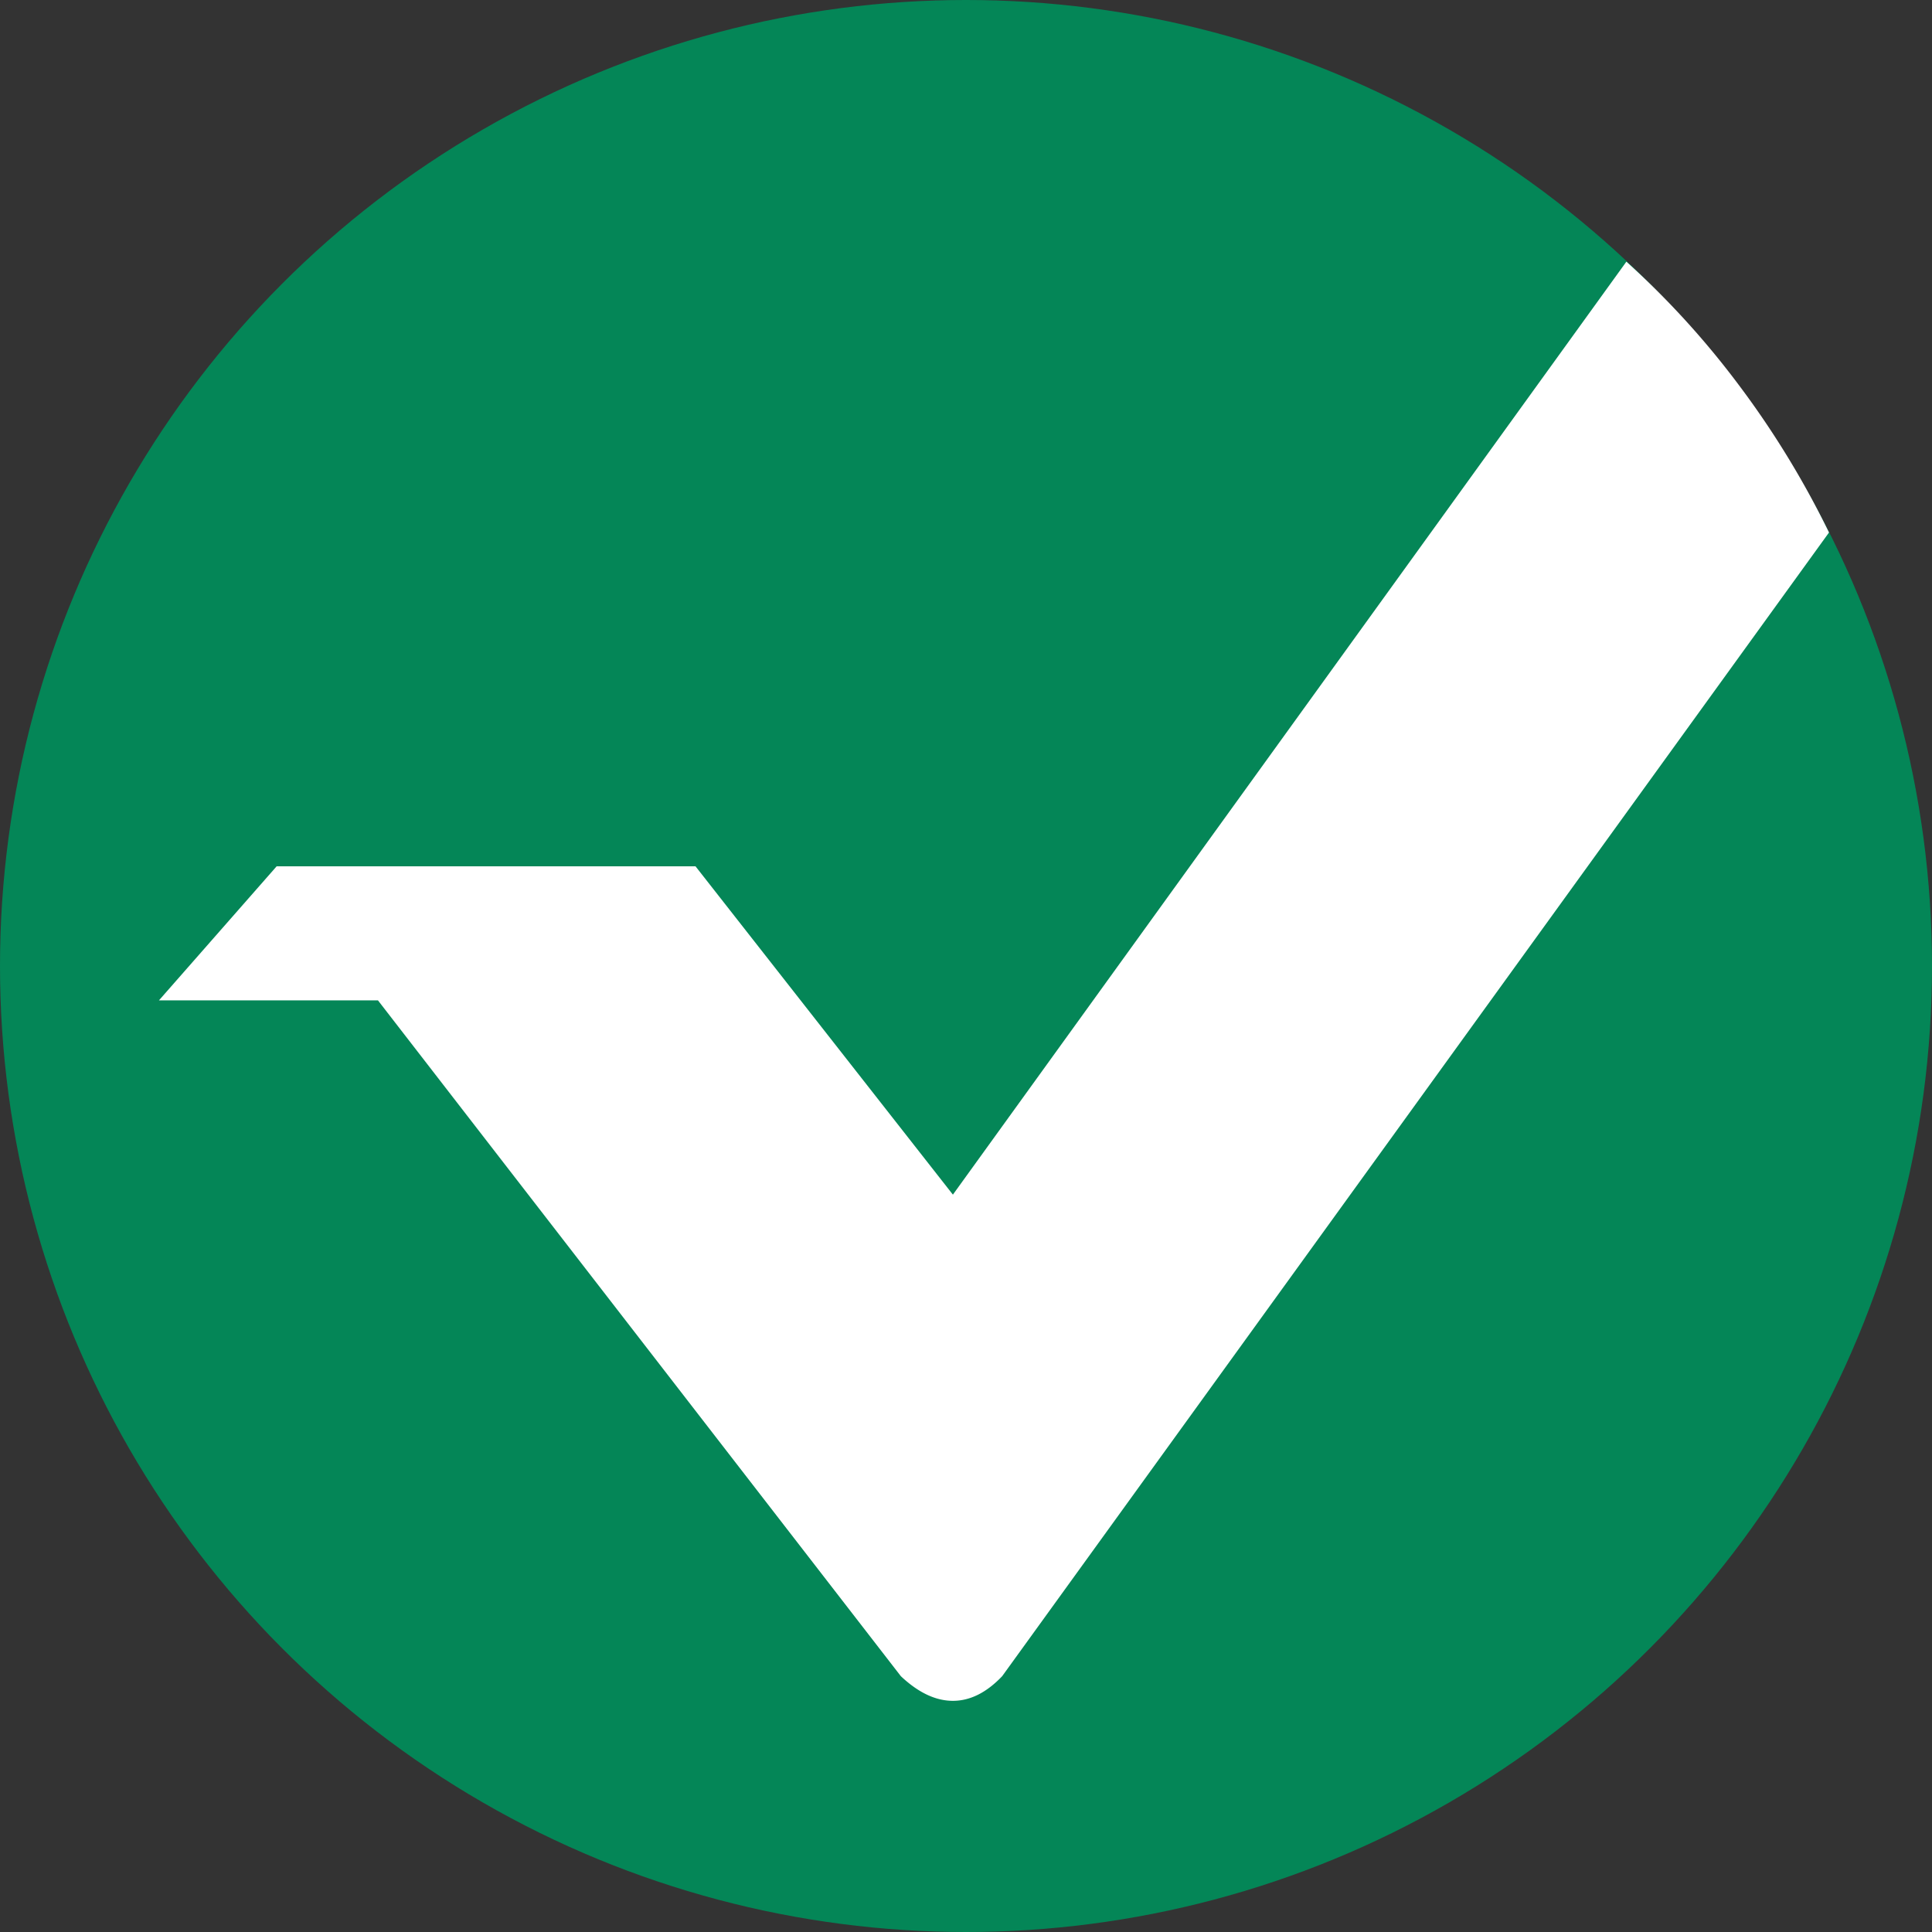
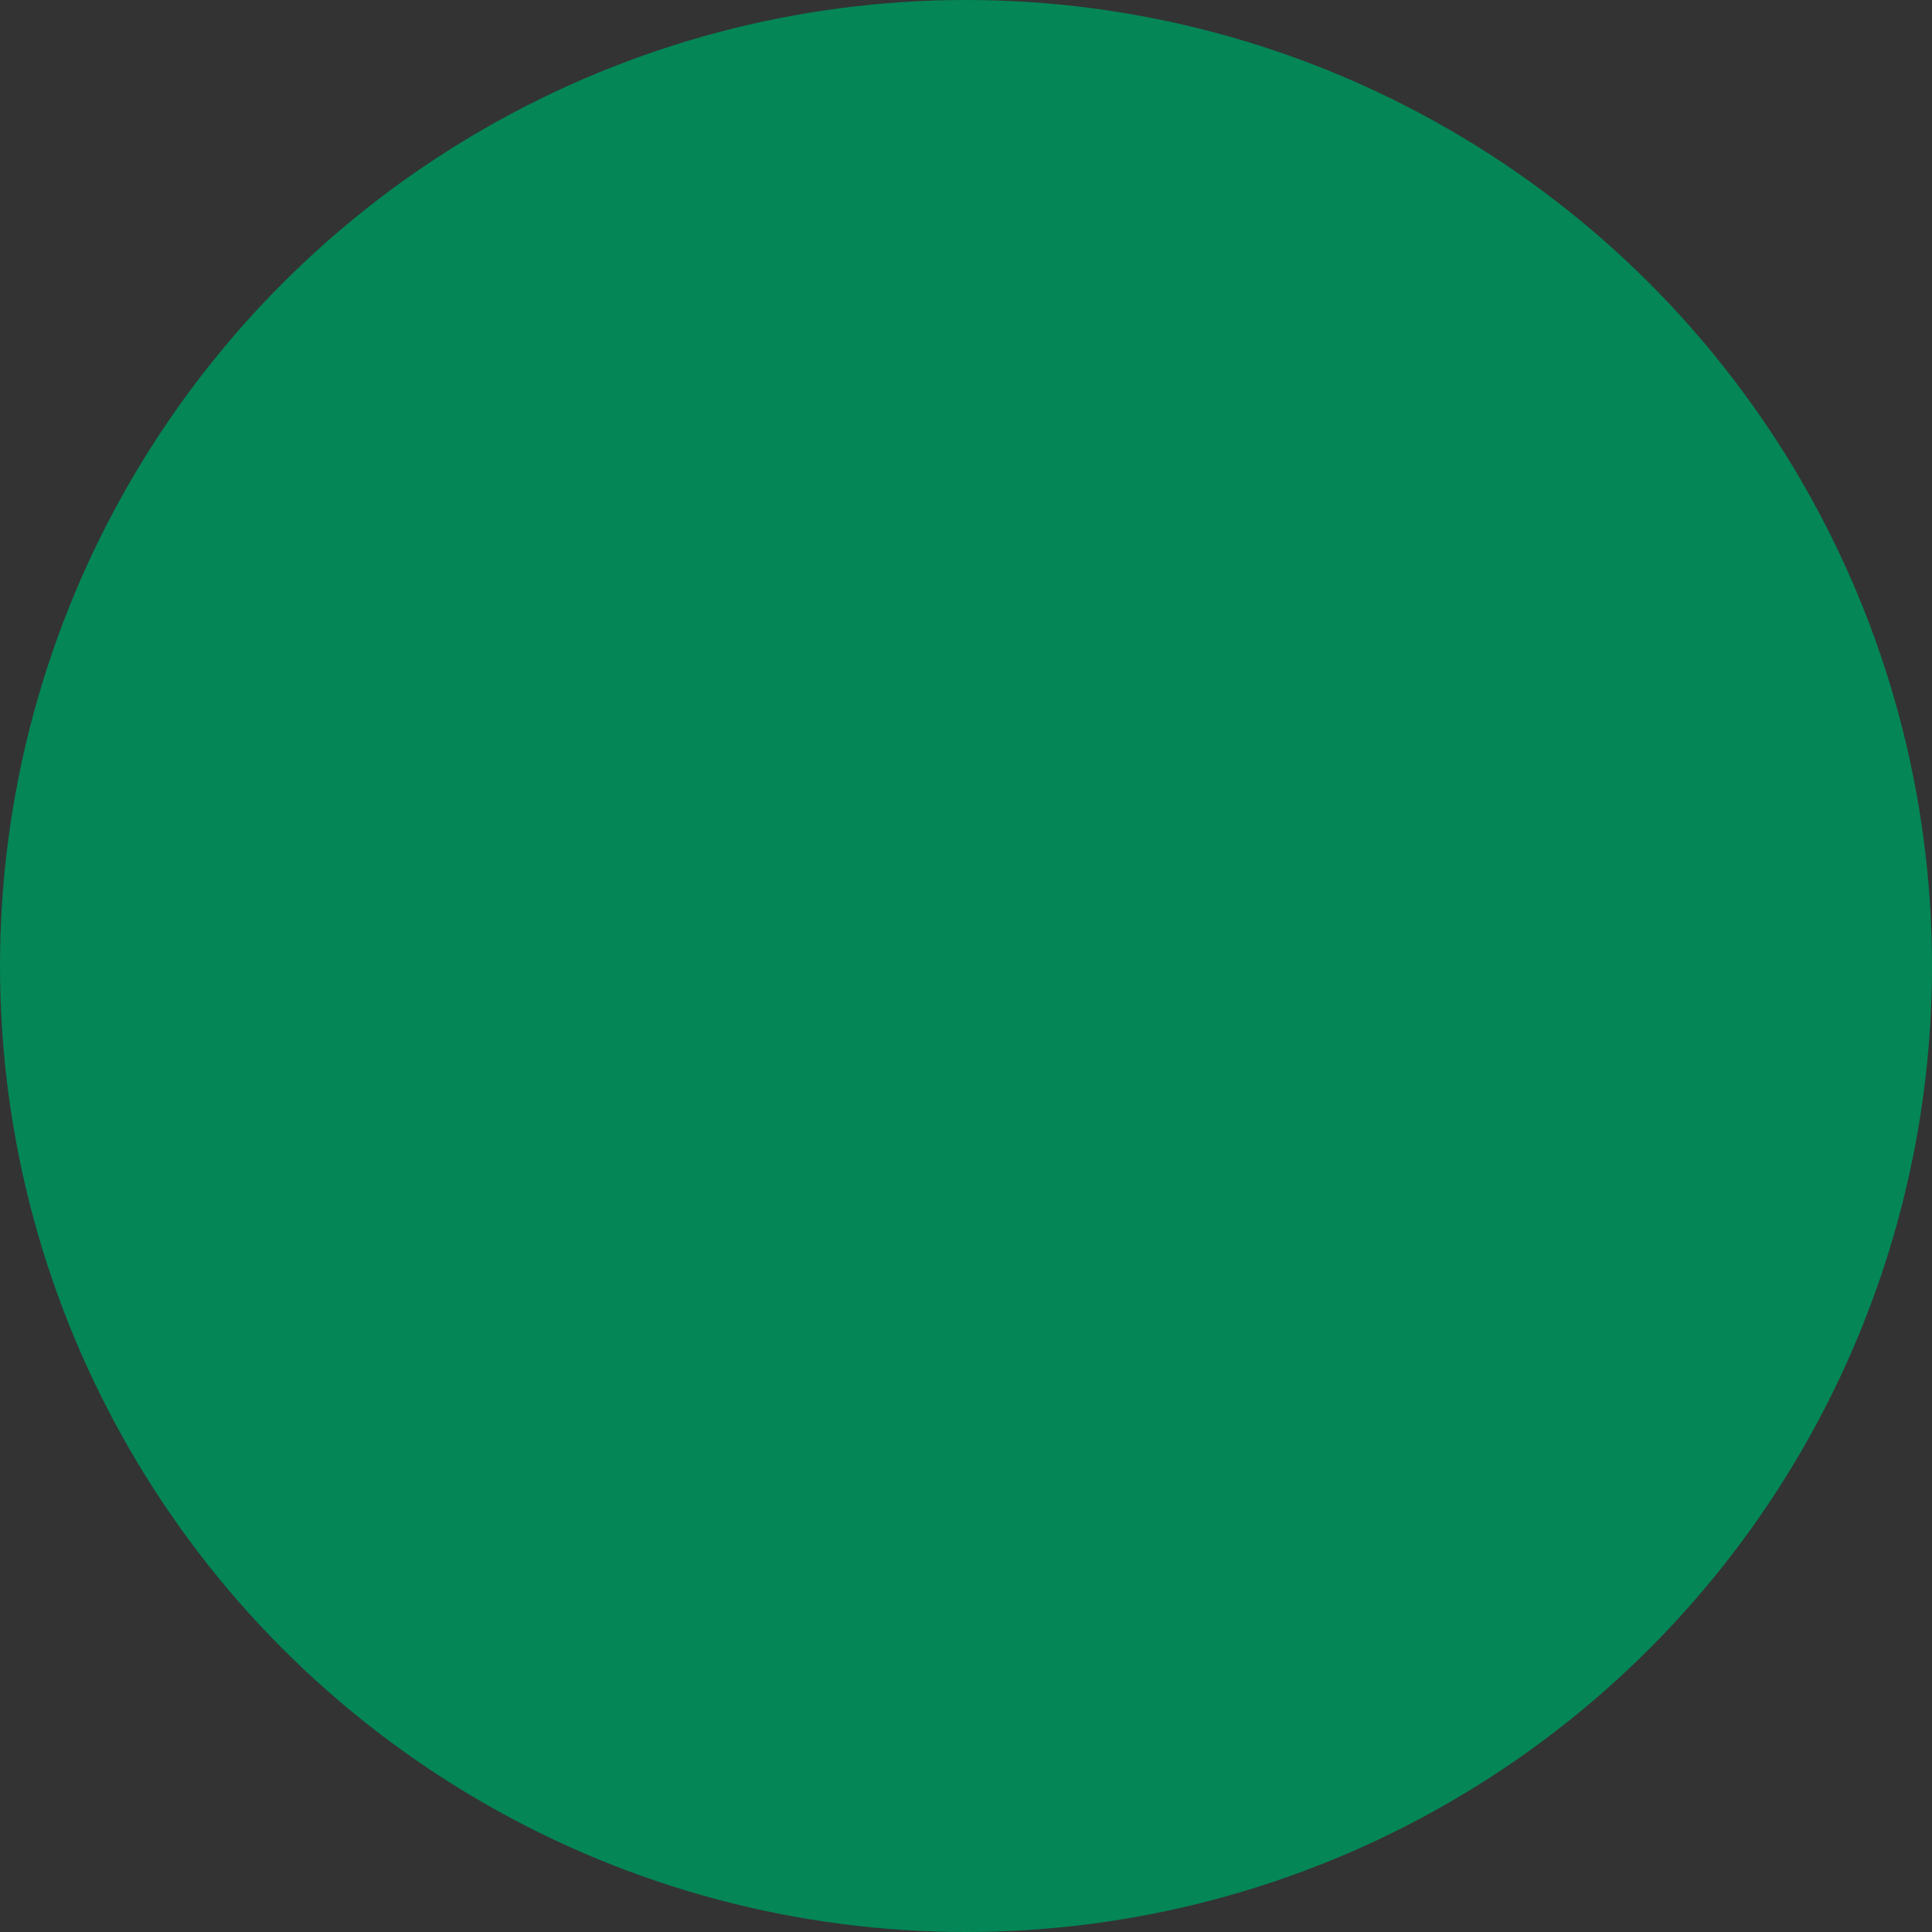
<svg xmlns="http://www.w3.org/2000/svg" width="800" height="800" viewBox="0 0 32 32">
  <rect x="0" y="0" width="32" height="32" fill="#333333" stroke="none" />
  <g fill="none" fill-rule="evenodd">
    <circle cx="16" cy="16" r="16" fill="#048657" />
-     <path fill="#FFF" fill-rule="nonzero" d="m2.632 16.57l1.95-2.221h6.938l4.263 5.438L26.938 4.334a14.205 14.205 0 0 1 1.86 2.04a15.002 15.002 0 0 1 1.496 2.446L16.599 27.763c-.259.272-.531.408-.816.408c-.286 0-.573-.136-.862-.408L6.26 16.569H2.632z" />
  </g>
</svg>